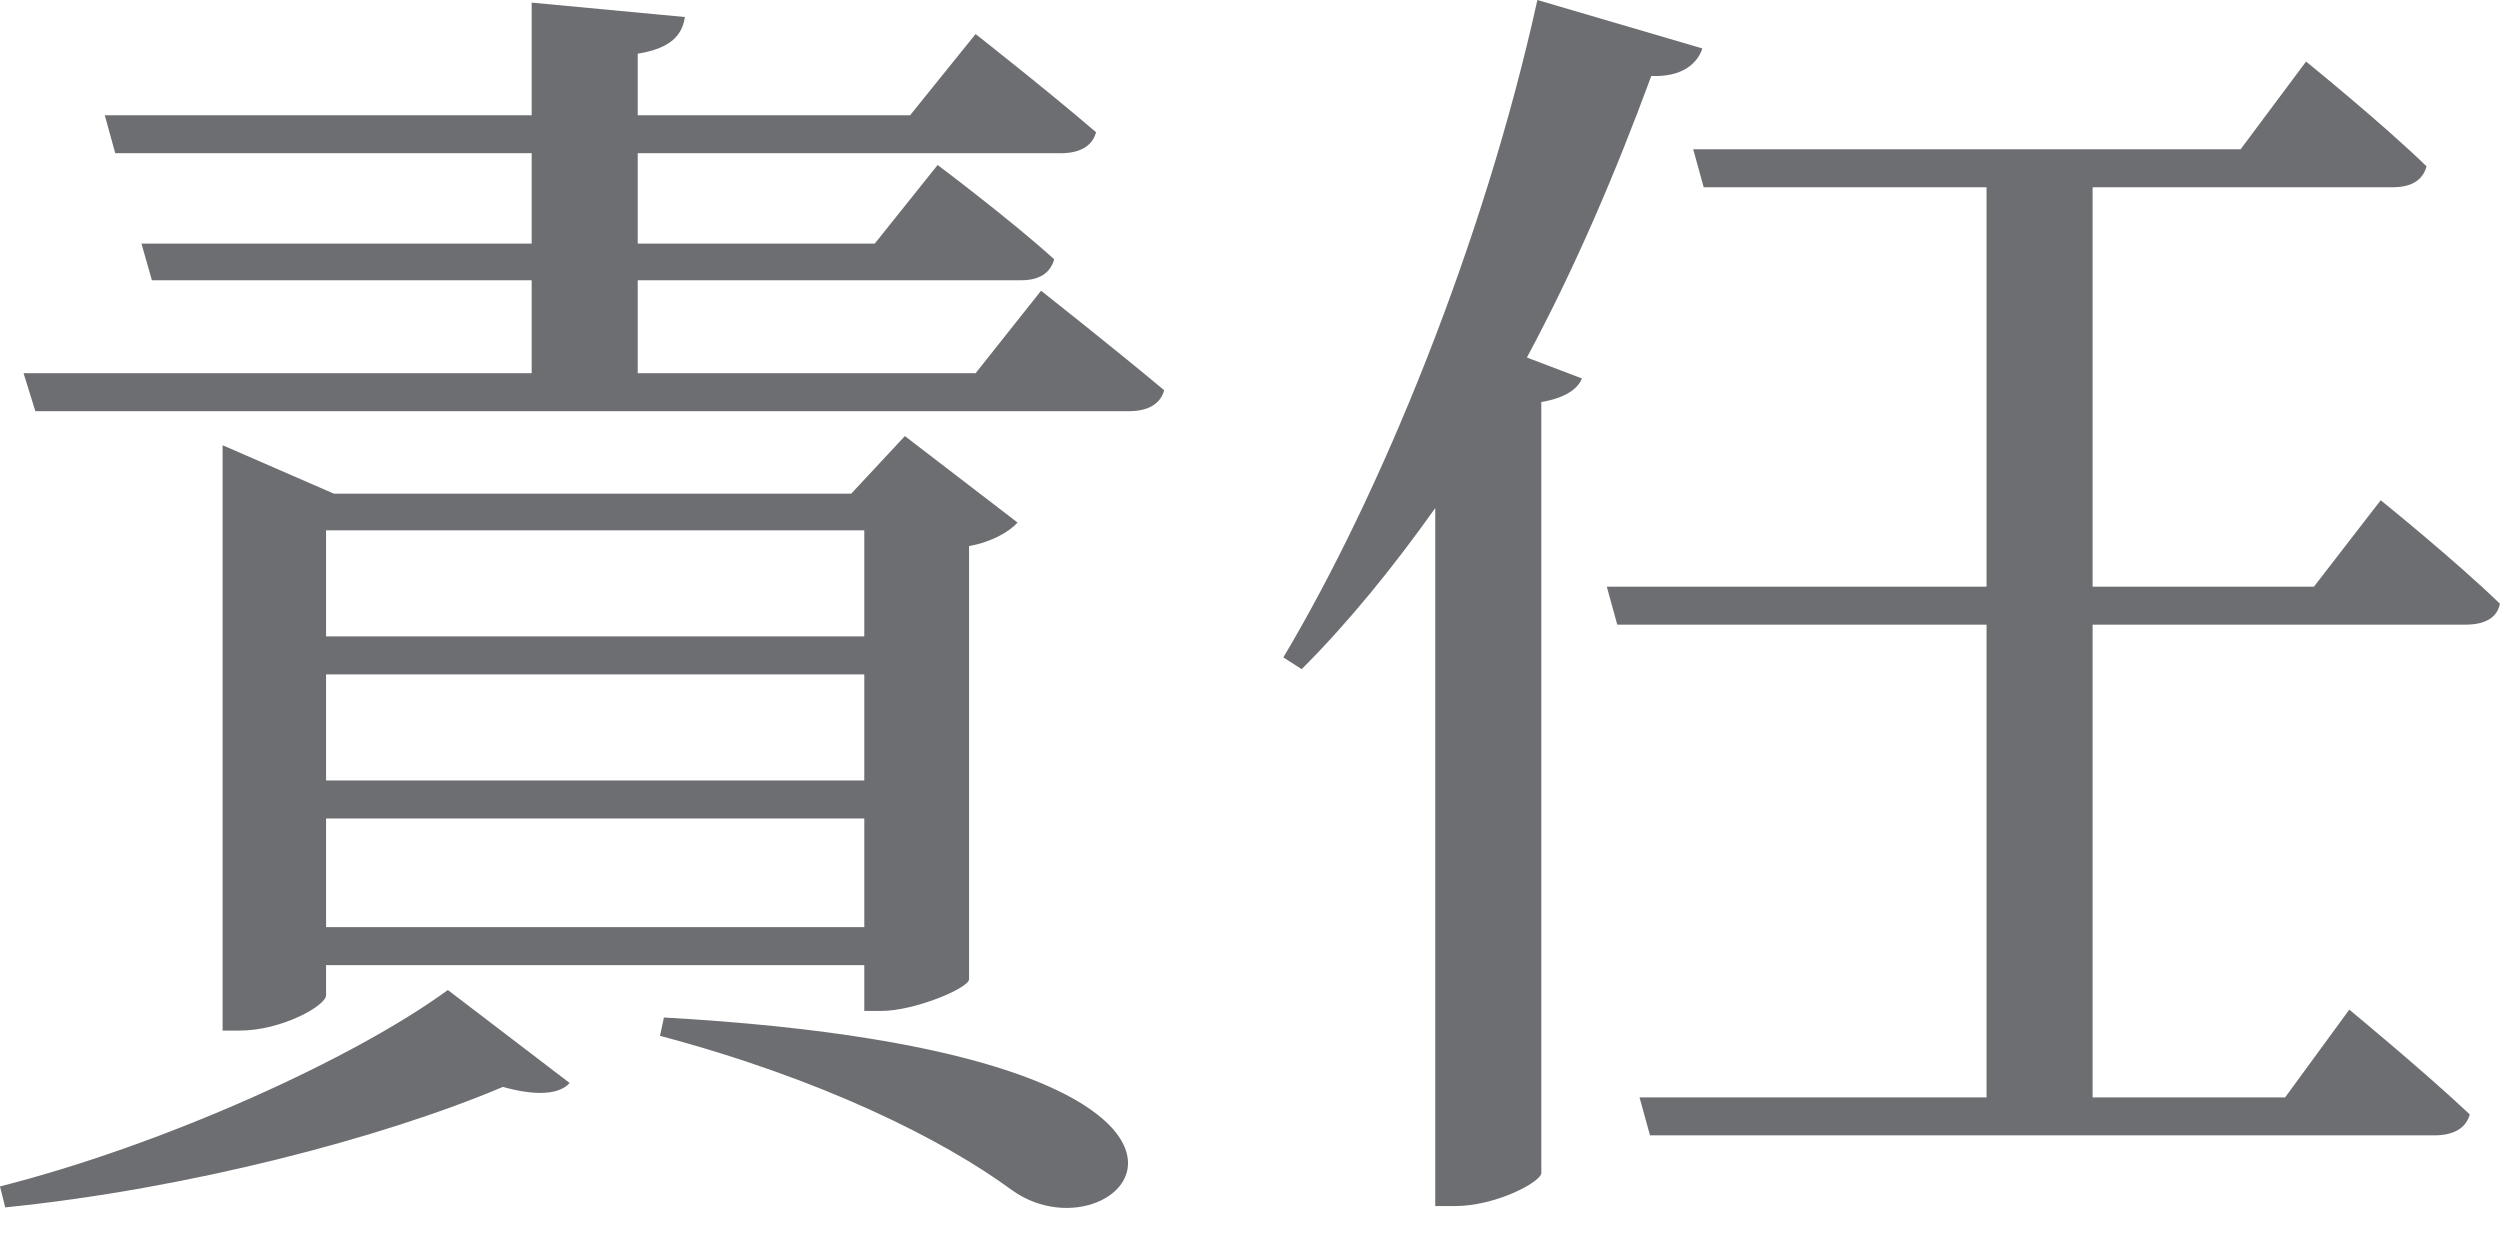
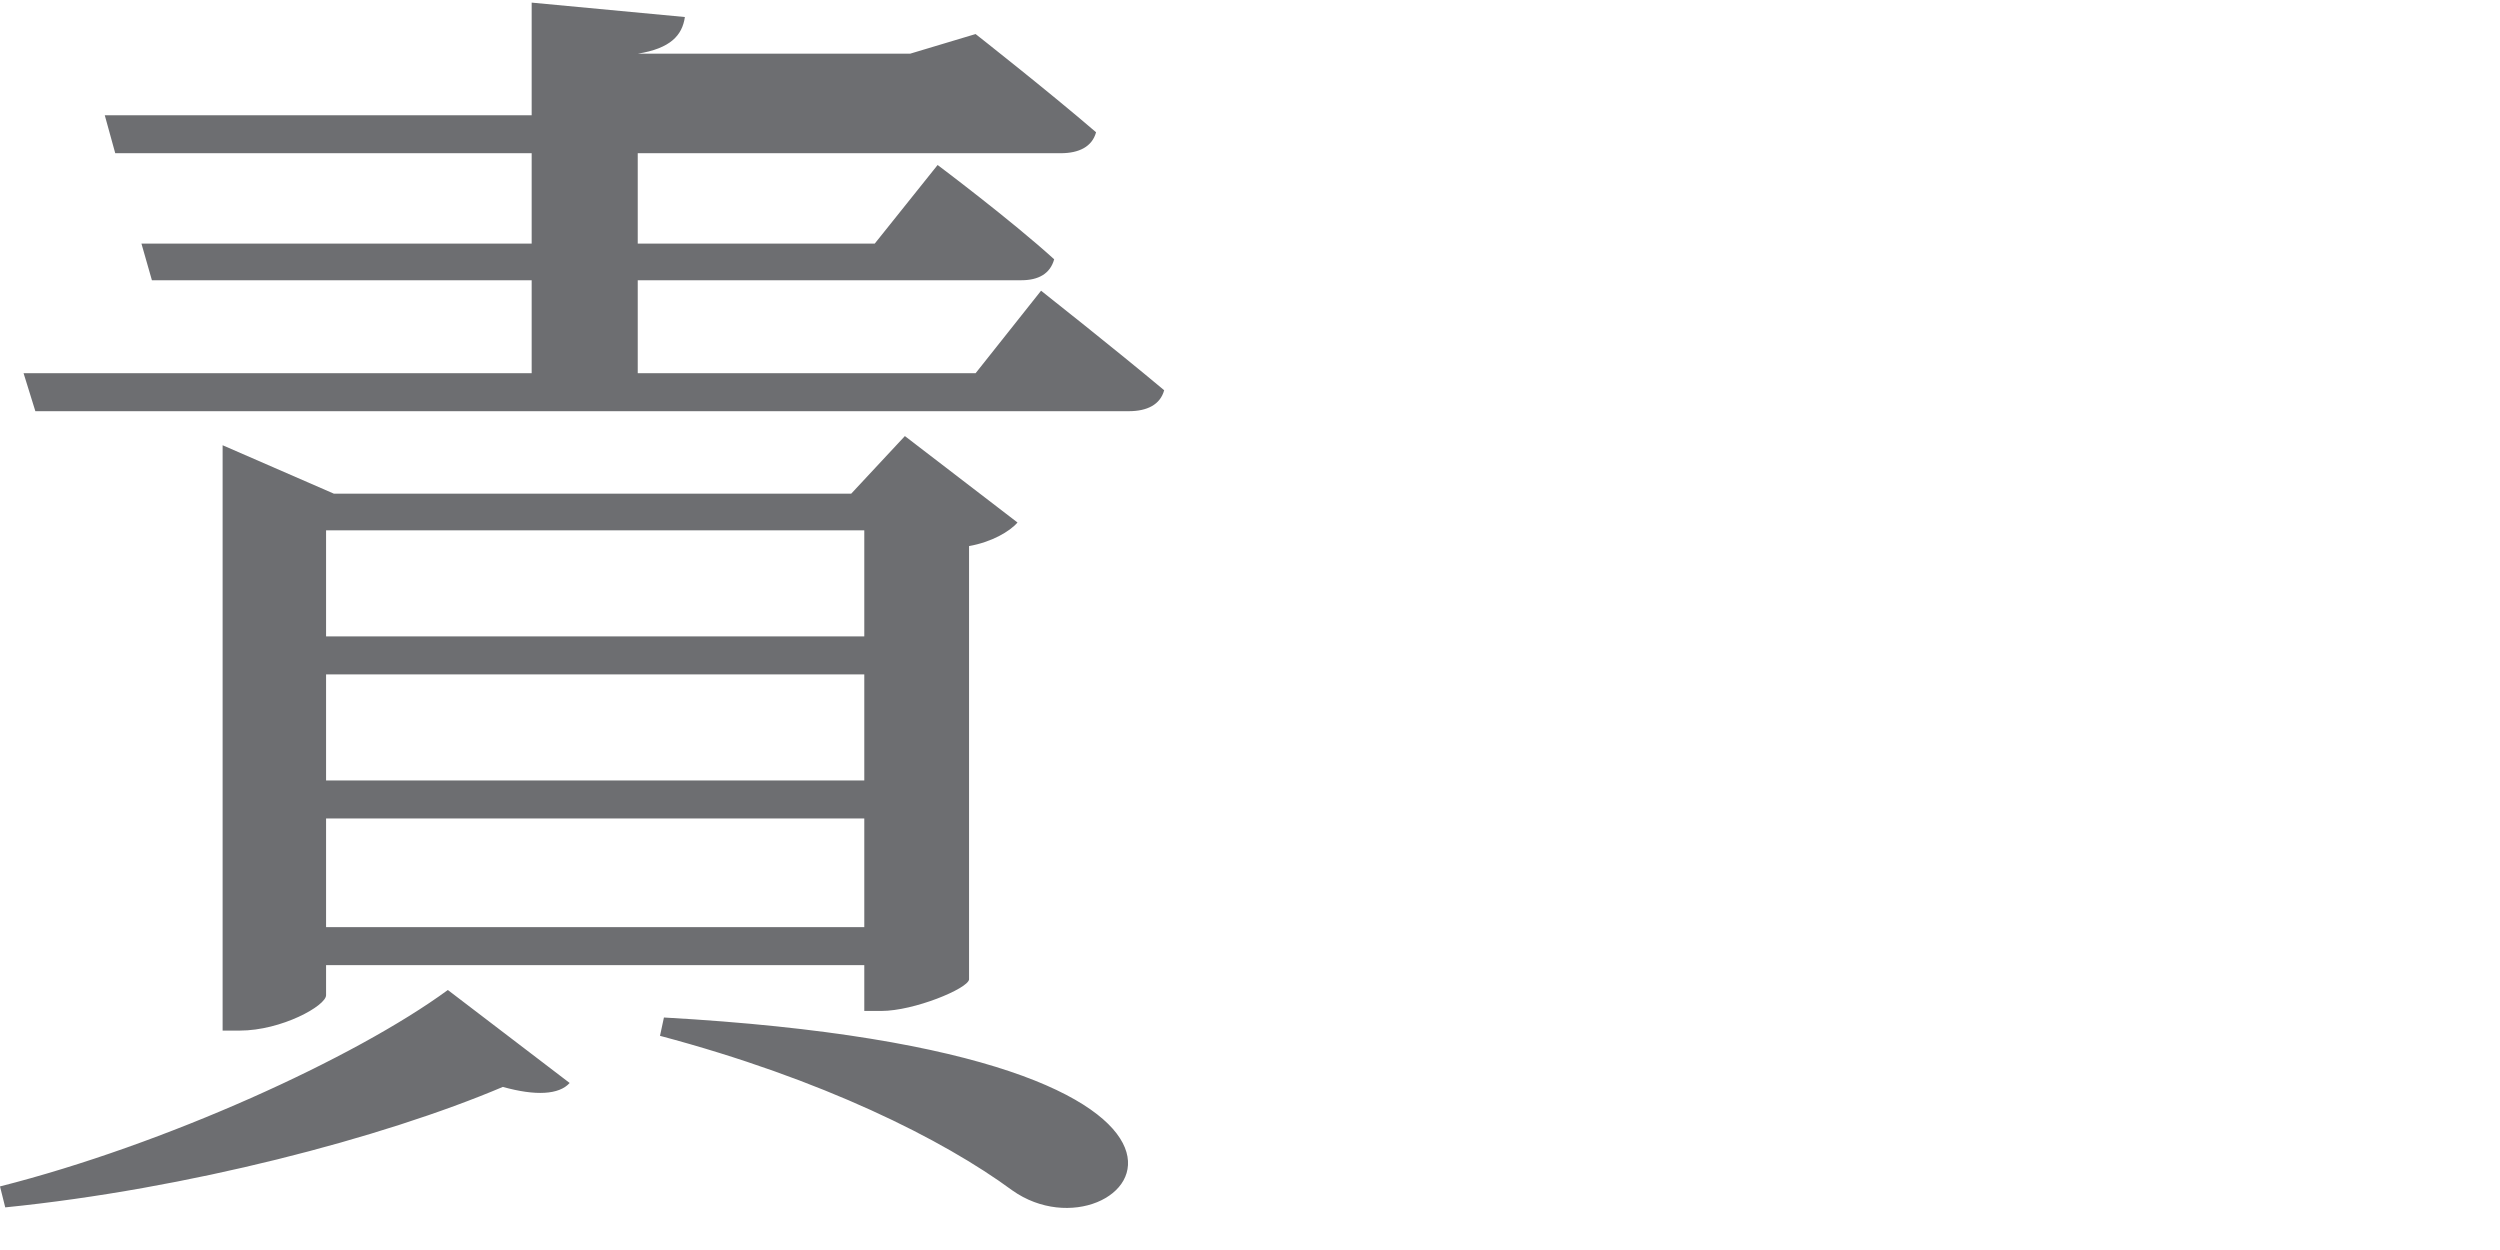
<svg xmlns="http://www.w3.org/2000/svg" width="42" height="21" viewBox="0 0 42 21" fill="none">
-   <path d="M0.088 20.284L0 19.932C2.772 19.228 5.962 17.776 7.524 16.632L9.57 18.194C9.394 18.392 8.998 18.414 8.448 18.26C6.424 19.118 3.146 19.976 0.088 20.284ZM5.478 15.576H14.52V13.75H5.478V15.576ZM14.52 8.91H5.478V10.692H14.52V8.91ZM14.52 13.112V11.33H5.478V13.112H14.52ZM14.806 16.984H14.52V16.214H5.478V16.72C5.478 16.896 4.73 17.314 4.026 17.314H3.74V7.48L5.61 8.294H14.3L15.202 7.326L17.094 8.778C16.962 8.932 16.654 9.108 16.28 9.174V16.456C16.258 16.61 15.356 16.984 14.806 16.984ZM11.088 17.402L11.154 17.094C22.11 17.71 18.898 21.34 17.006 19.998C15.84 19.14 13.816 18.128 11.088 17.402ZM16.39 6.27L17.49 4.884C17.49 4.884 18.744 5.874 19.558 6.556C19.492 6.798 19.272 6.908 18.964 6.908H0.594L0.396 6.27H8.932V4.708H2.552L2.376 4.092H8.932V2.574H1.936L1.76 1.936H8.932V0.044L11.506 0.286C11.462 0.594 11.264 0.814 10.714 0.902V1.936H15.29L16.39 0.572C16.39 0.572 17.622 1.54 18.414 2.222C18.348 2.464 18.128 2.574 17.82 2.574H10.714V4.092H14.696L15.752 2.772C15.752 2.772 16.984 3.696 17.71 4.356C17.644 4.598 17.446 4.708 17.16 4.708H10.714V6.27H16.39Z" fill="#6D6E71" />
-   <path d="M25.828 0L28.6 0.814C28.512 1.078 28.248 1.298 27.742 1.276C27.126 2.948 26.444 4.532 25.652 6.006L26.576 6.358C26.51 6.534 26.29 6.688 25.894 6.754V19.712C25.872 19.866 25.124 20.262 24.442 20.262H24.112V8.536C23.408 9.526 22.66 10.45 21.868 11.242L21.56 11.044C23.188 8.316 24.926 4.092 25.828 0ZM41.426 10.494H35.156V18.436H38.39L39.468 16.962C39.468 16.962 40.722 17.996 41.492 18.722C41.426 18.964 41.206 19.074 40.898 19.074H27.72L27.544 18.436H33.374V10.494H27.17L26.994 9.856H33.374V3.146H28.622L28.446 2.508H37.642L38.742 1.034C38.742 1.034 40.018 2.068 40.766 2.794C40.7 3.036 40.502 3.146 40.194 3.146H35.156V9.856H38.874L39.996 8.404C39.996 8.404 41.25 9.416 41.998 10.142C41.954 10.384 41.734 10.494 41.426 10.494Z" fill="#6D6E71" />
+   <path d="M0.088 20.284L0 19.932C2.772 19.228 5.962 17.776 7.524 16.632L9.57 18.194C9.394 18.392 8.998 18.414 8.448 18.26C6.424 19.118 3.146 19.976 0.088 20.284ZM5.478 15.576H14.52V13.75H5.478V15.576ZM14.52 8.91H5.478V10.692H14.52V8.91ZM14.52 13.112V11.33H5.478V13.112H14.52ZM14.806 16.984H14.52V16.214H5.478V16.72C5.478 16.896 4.73 17.314 4.026 17.314H3.74V7.48L5.61 8.294H14.3L15.202 7.326L17.094 8.778C16.962 8.932 16.654 9.108 16.28 9.174V16.456C16.258 16.61 15.356 16.984 14.806 16.984ZM11.088 17.402L11.154 17.094C22.11 17.71 18.898 21.34 17.006 19.998C15.84 19.14 13.816 18.128 11.088 17.402ZM16.39 6.27L17.49 4.884C17.49 4.884 18.744 5.874 19.558 6.556C19.492 6.798 19.272 6.908 18.964 6.908H0.594L0.396 6.27H8.932V4.708H2.552L2.376 4.092H8.932V2.574H1.936L1.76 1.936H8.932V0.044L11.506 0.286C11.462 0.594 11.264 0.814 10.714 0.902H15.29L16.39 0.572C16.39 0.572 17.622 1.54 18.414 2.222C18.348 2.464 18.128 2.574 17.82 2.574H10.714V4.092H14.696L15.752 2.772C15.752 2.772 16.984 3.696 17.71 4.356C17.644 4.598 17.446 4.708 17.16 4.708H10.714V6.27H16.39Z" fill="#6D6E71" />
</svg>